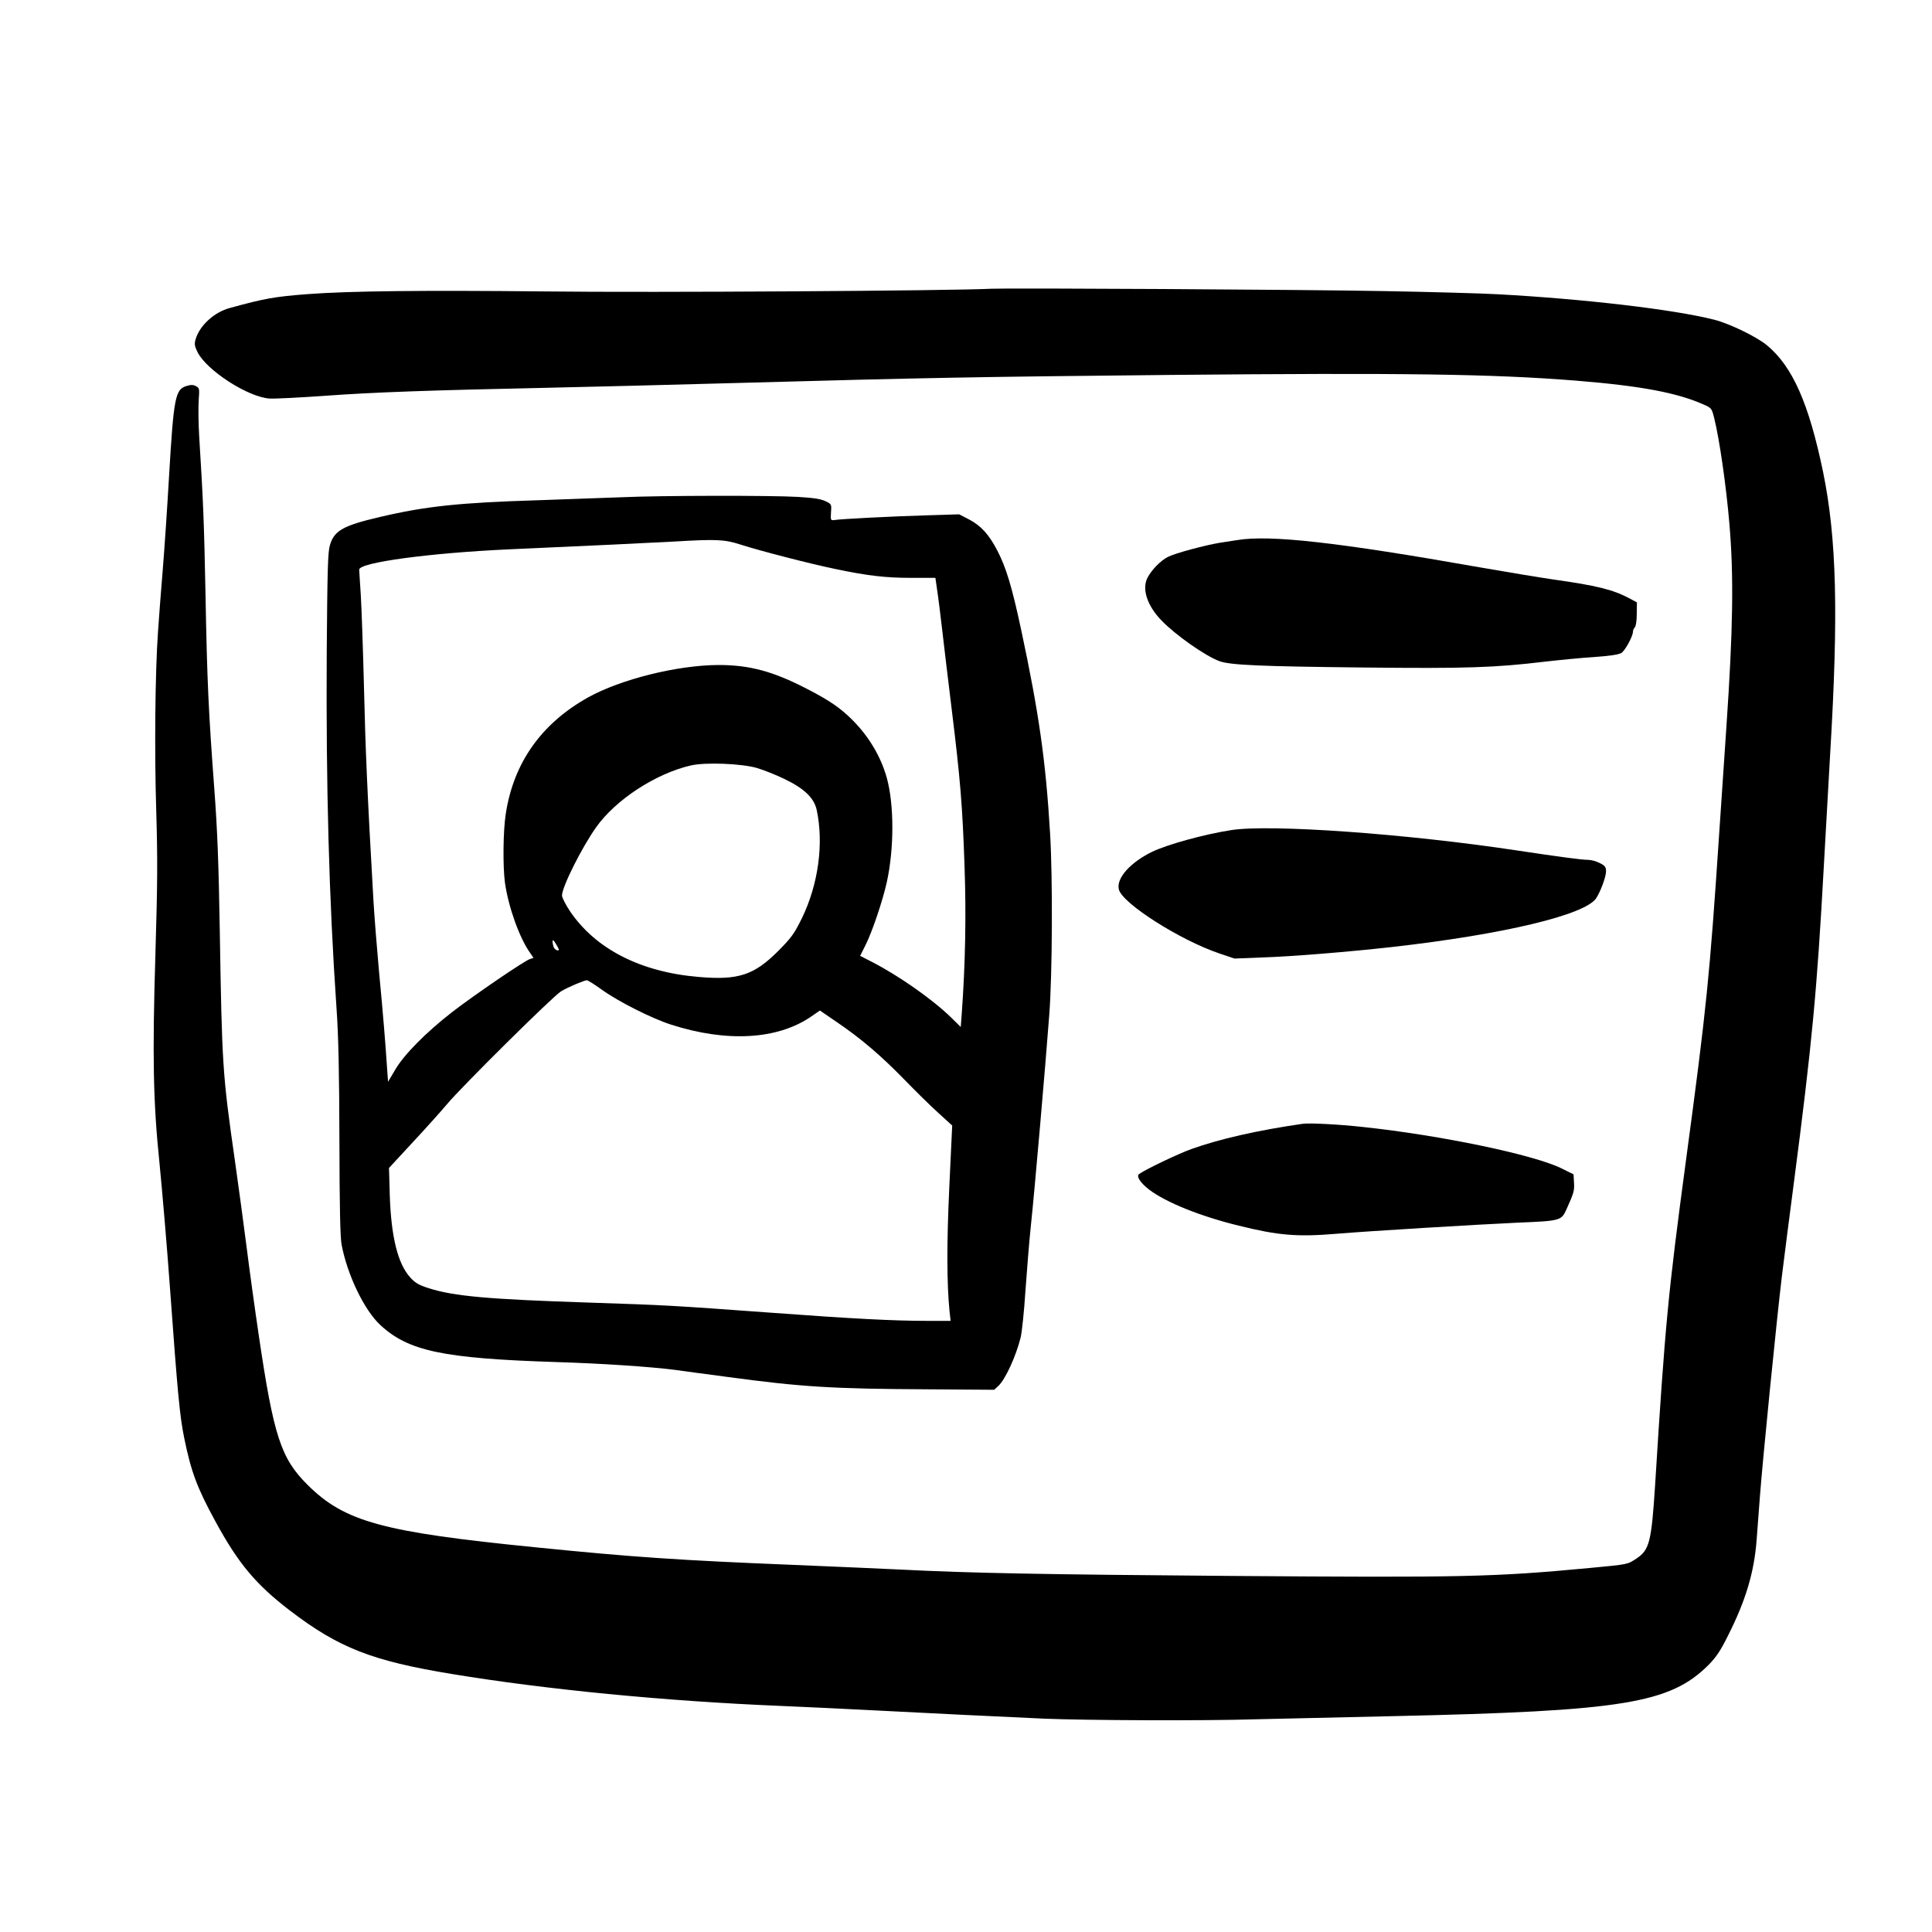
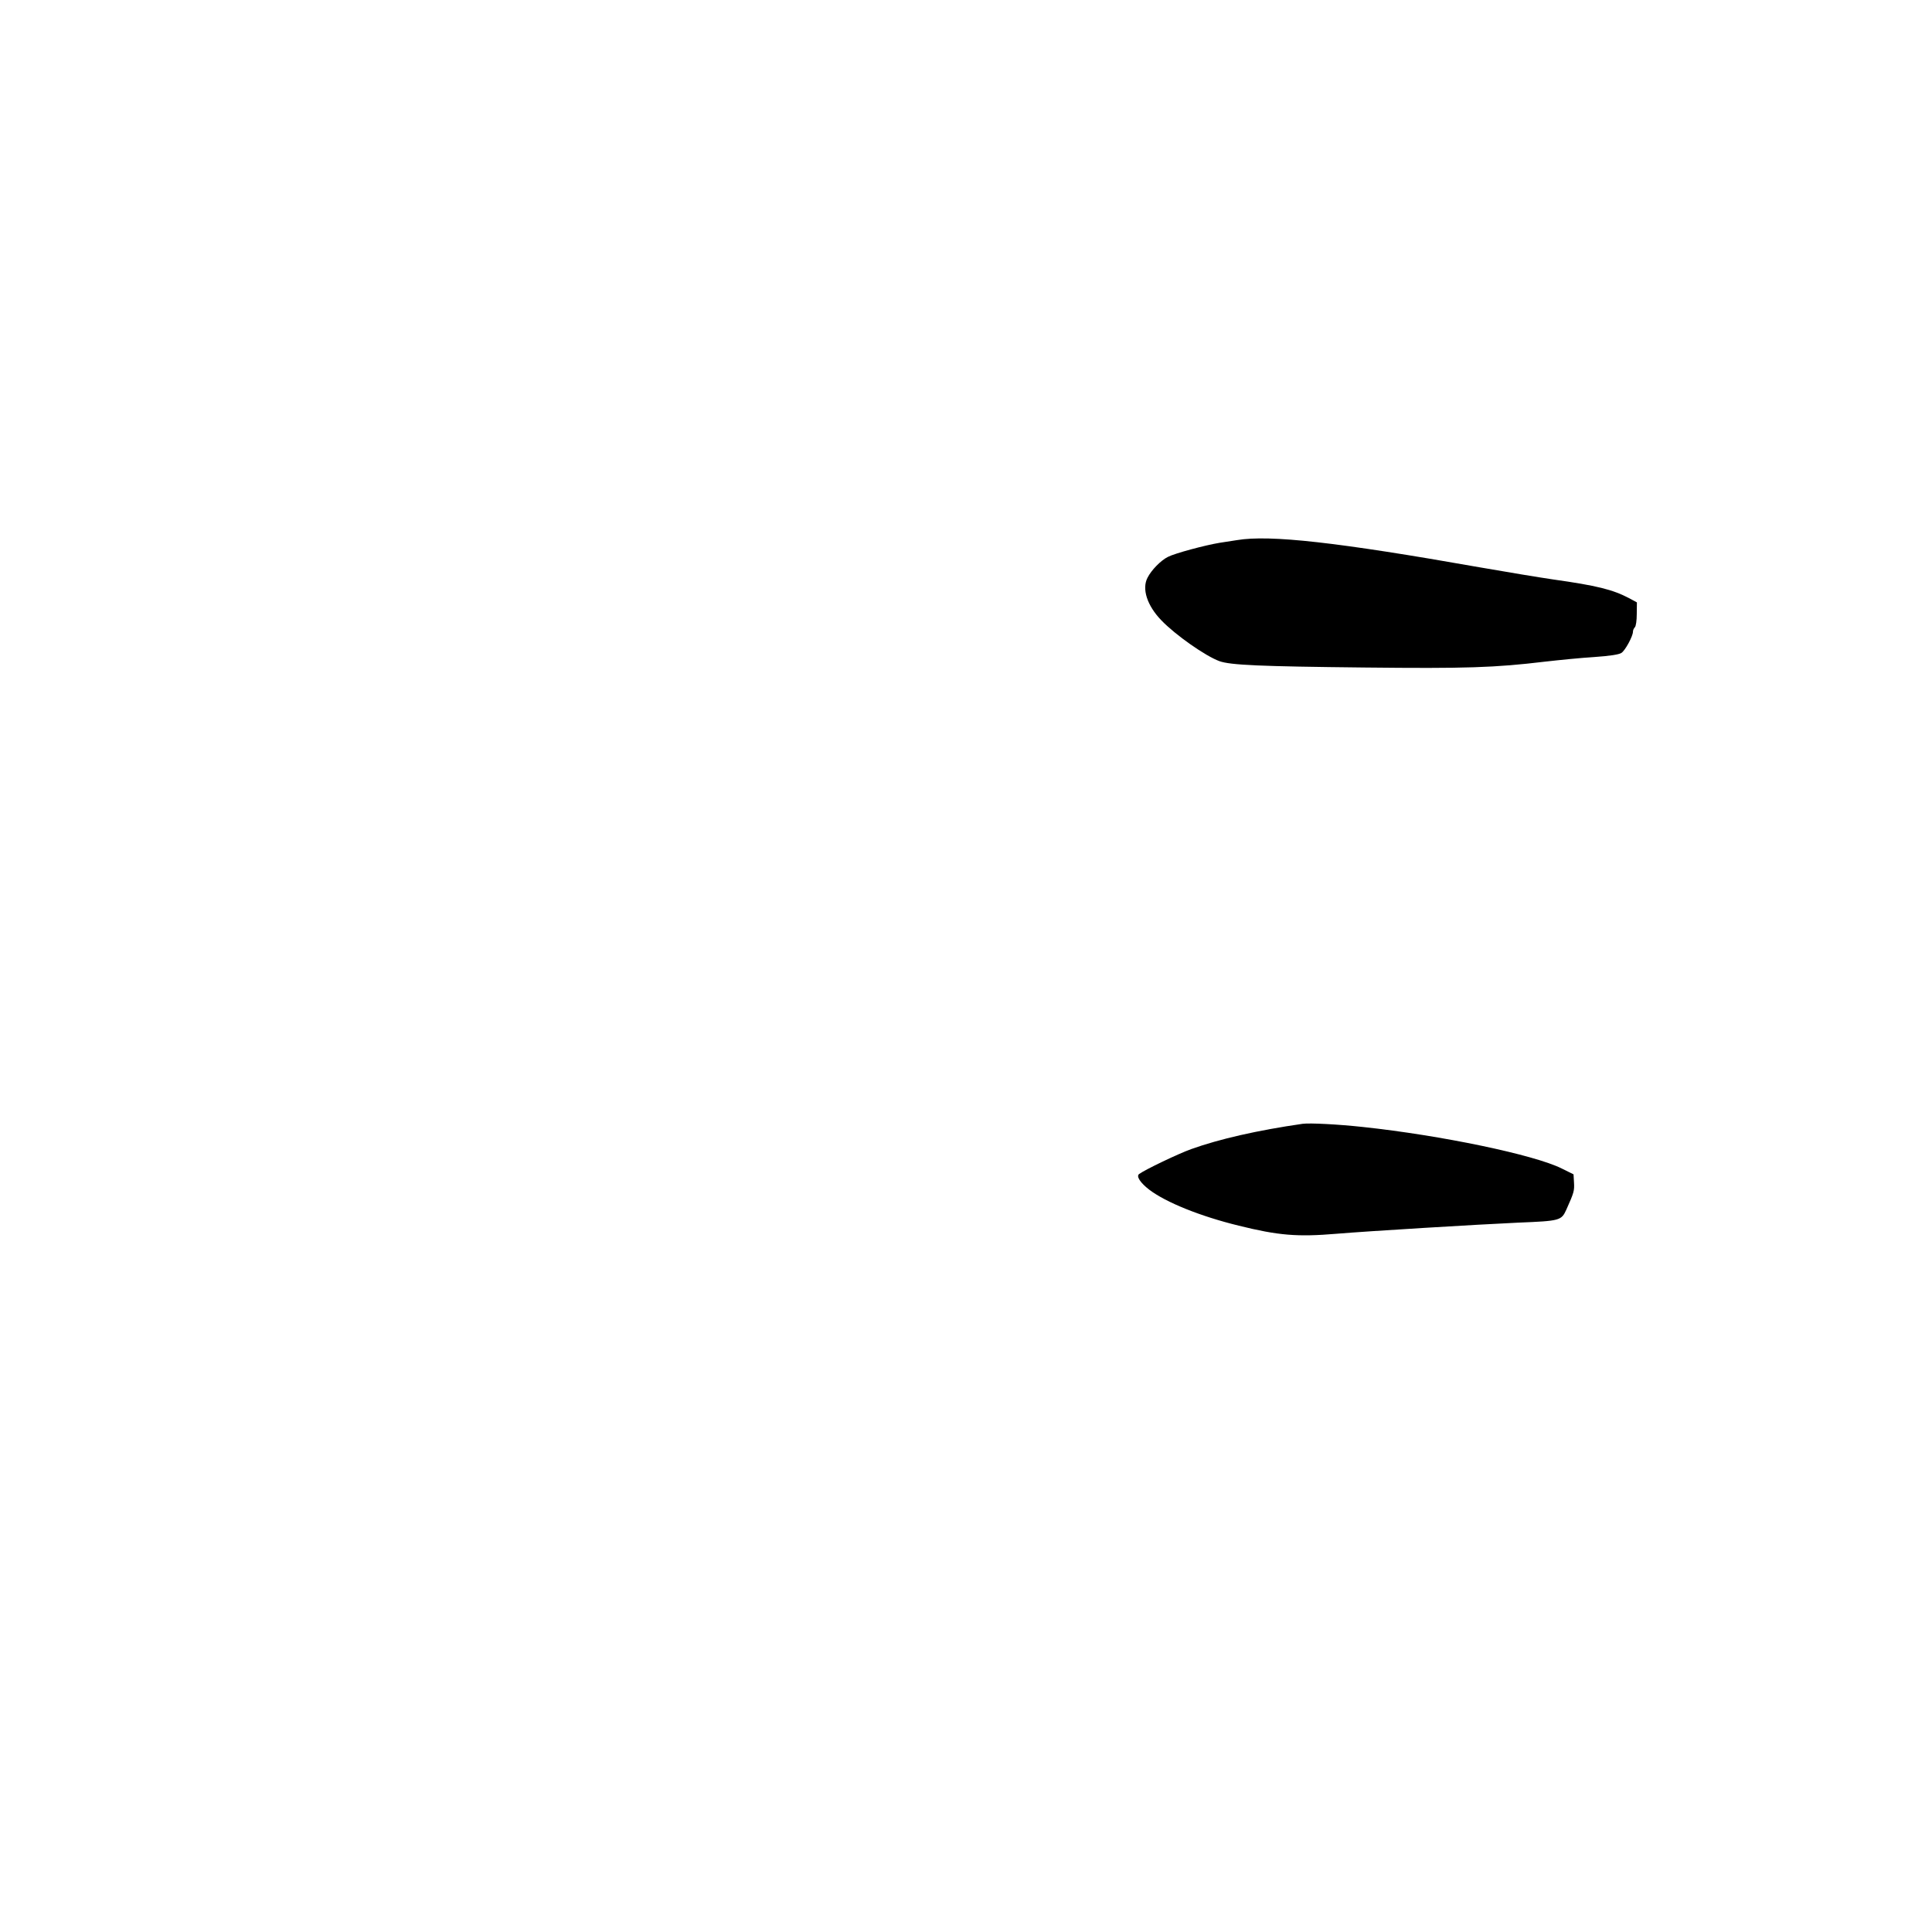
<svg xmlns="http://www.w3.org/2000/svg" fill="#000000" width="800px" height="800px" version="1.1" viewBox="144 144 512 512">
  <g>
-     <path d="m406.71 220.52c-10.875 0.547-89.848 1.051-117.98 0.715-32.832-0.336-52.227-0.125-63.27 0.715-8.734 0.672-11.293 1.133-20.488 3.652-4.156 1.09-8.02 4.617-9.109 8.227-0.379 1.301-0.336 1.805 0.461 3.445 2.394 4.867 13.434 12.004 19.145 12.344 1.387 0.082 7.894-0.254 14.484-0.715 13.184-0.965 27.711-1.469 59.199-2.141 11.418-0.254 33.922-0.801 49.961-1.262 49.918-1.387 63.773-1.637 115.04-2.141 61.844-0.586 85.352-0.25 107.48 1.512 17.172 1.387 26.699 3.191 33.668 6.254 2.312 1.008 2.312 1.051 2.984 3.695 1.383 5.543 3.188 18.012 4.027 28.047 1.176 13.688 0.969 27.961-0.797 53.738-0.461 6.594-1.301 19.145-1.887 27.922-2.562 38.496-3.359 46.391-8.816 86.906-4.746 35.309-5.543 43.535-8.188 86.066-0.969 15.113-1.512 17.215-4.871 19.48-2.519 1.637-1.93 1.555-12.555 2.562-25.441 2.391-33.461 2.559-95.094 2.098-49.539-0.379-69.273-0.754-87.328-1.68-4.492-0.211-17.422-0.797-28.758-1.258-30.188-1.219-42.488-2.059-68.223-4.66-40.434-4.031-50.465-6.762-60.289-16.543-7.055-7.012-8.984-12.848-12.934-39.676-1.047-7.051-2.477-17.422-3.188-23.09-0.715-5.668-2.144-16.164-3.152-23.301-3.273-22.797-3.398-25.023-3.988-60.879-0.293-17.59-0.629-26.449-1.426-37.156-1.555-20.781-1.93-28.672-2.352-51.641-0.379-19.145-0.586-24.684-1.68-42.152-0.211-3.481-0.25-7.723-0.125-9.527 0.211-3.066 0.211-3.234-0.715-3.738-0.715-0.379-1.344-0.418-2.519-0.043-2.981 0.883-3.398 3.066-4.617 23.766-0.461 8.059-1.219 19.312-1.68 24.98-0.461 5.668-1.051 13.016-1.258 16.375-0.758 10.621-0.969 31.613-0.465 47.523 0.379 12.805 0.336 19.188-0.207 37.367-0.84 27.793-0.629 39.547 1.09 56.176 0.672 6.801 1.934 21.453 2.731 32.535 2.055 28.297 2.602 34.133 3.777 39.969 1.848 9.07 3.402 13.227 8.27 22.168 6.09 11.211 10.75 16.75 19.734 23.637 12.973 9.91 21.746 13.352 42.949 16.836 24.938 4.113 56.426 7.18 86.699 8.441 5.875 0.25 17.801 0.797 26.449 1.258 16.543 0.84 27.164 1.387 43.871 2.141 11 0.461 42.531 0.586 55.84 0.168 4.617-0.125 21.16-0.504 36.738-0.84 60.75-1.344 73.176-3.359 83.422-13.559 2.016-2.059 3.148-3.695 5.164-7.769 4.699-9.277 6.969-16.879 7.598-25.484 0.211-2.894 0.59-7.891 0.84-11.125 0.758-10.16 4.535-47.82 5.836-58.566 0.715-5.668 2.098-16.711 3.148-24.562 4.871-37.324 6.172-51.219 7.977-84.18 0.59-10.746 1.344-24.141 1.68-29.809 2.227-37.156 1.723-57.098-1.891-74.73-3.777-18.18-8.102-27.918-14.902-33.543-2.769-2.269-9.949-5.754-14.023-6.762-10.789-2.731-34.68-5.5-57.141-6.719-4.492-0.25-18.012-0.629-30.02-0.84-22.125-0.418-99.332-0.84-104.33-0.629z" />
-     <path d="m308.89 275.77c-4.031 0.164-14.066 0.504-22.254 0.797-20.738 0.629-29.934 1.594-41.98 4.449-9.742 2.266-12.094 3.609-13.227 7.473-0.547 1.805-0.672 6.594-0.84 28.215-0.211 35.309 0.586 65.453 2.602 94.633 0.504 7.094 0.715 16.836 0.758 34.844 0.039 17.801 0.207 25.781 0.586 27.711 1.555 8.102 6.004 17.297 10.246 21.246 7.473 6.926 16.582 8.855 46.684 9.824 12.094 0.375 24.605 1.215 31.281 2.055 1.719 0.254 8.059 1.094 14.062 1.891 19.605 2.644 27.668 3.148 52.984 3.273l17.676 0.125 1.133-1.047c1.805-1.68 4.66-7.852 5.879-12.805 0.336-1.387 0.922-6.887 1.258-12.176 0.379-5.332 1.008-13.27 1.473-17.637 0.965-8.98 3.859-42.402 4.867-55.836 0.801-10.496 0.926-35.938 0.211-47.863-1.133-19.102-2.938-31.906-7.641-53.906-2.438-11.422-3.988-16.586-6.34-21.117-2.227-4.285-4.324-6.594-7.516-8.273l-2.602-1.344-8.23 0.254c-8.941 0.25-23.133 0.965-24.812 1.258-1.008 0.125-1.051 0.086-0.922-2.055 0.164-2.141 0.125-2.184-1.473-2.941-1.176-0.586-3.106-0.883-7.262-1.133-6.969-0.418-36.609-0.379-46.602 0.086zm31.363 12.551c5.203 1.68 18.766 5.164 25.105 6.465 8.605 1.805 13.352 2.352 20.066 2.352h6.469l0.461 3.234c0.293 1.805 0.879 6.59 1.344 10.621 0.461 4.031 1.594 13.477 2.516 20.992 2.269 18.43 2.856 25.527 3.402 41.605 0.461 13.016 0.211 25.988-0.754 39.215l-0.254 3.359-2.644-2.606c-5.039-4.871-13.812-11-20.906-14.652l-3.109-1.594 1.387-2.773c1.805-3.566 4.574-11.797 5.668-16.707 1.973-8.945 1.973-20.613 0-27.711-1.555-5.543-4.617-10.746-8.902-15.113-3.273-3.316-6.172-5.332-12.301-8.48-8.941-4.621-15.156-6.297-23.387-6.297-10.914 0.039-25.902 3.777-34.594 8.605-12.383 6.926-19.73 17.34-21.789 30.859-0.715 4.574-0.797 13.938-0.211 18.262 0.926 6.465 3.863 14.695 6.719 18.641l0.84 1.258-0.922 0.297c-1.43 0.418-15.117 9.781-20.699 14.105-6.887 5.375-12.723 11.254-15.031 15.242l-1.891 3.188-0.293-4.113c-0.418-6.297-0.965-13.141-2.098-25.105-0.547-6.004-1.219-14.402-1.473-18.684-1.637-28.422-2.141-40.555-2.516-56.68-0.254-10.031-0.633-20.992-0.84-24.352-0.211-3.356-0.422-6.422-0.422-6.801 0-1.887 18.602-4.406 39.676-5.371 19.27-0.84 38.332-1.766 43.664-2.059 11.375-0.672 13.391-0.586 17.719 0.797zm4.324 59.199c1.719 0.504 5.035 1.805 7.344 2.938 5.25 2.519 7.852 5.039 8.523 8.23 1.891 8.898 0.422 19.648-3.902 28.59-2.059 4.156-2.731 5.121-6.172 8.605-6.508 6.551-10.664 7.938-21.285 7.012-15.367-1.301-27.332-7.43-34.094-17.508-1.133-1.719-2.055-3.523-2.055-4.07 0-2.269 5.203-12.637 9.023-18.055 5.207-7.348 15.828-14.273 25.148-16.414 3.863-0.883 13.395-0.504 17.469 0.672zm-52.48 48.07c0 0.672-1.219 0.043-1.43-0.754-0.461-1.805-0.25-2.184 0.59-0.801 0.461 0.758 0.84 1.473 0.84 1.555zm11.418 10.707c4.324 3.106 13.098 7.555 18.305 9.234 14.777 4.746 28.129 3.988 37.031-2.055l2.434-1.68 4.535 3.106c6.254 4.242 11.586 8.773 17.801 15.156 2.898 2.981 6.93 6.969 8.984 8.816l3.738 3.402-0.758 16.121c-0.715 15.281-0.672 25.652 0.043 33l0.293 2.644h-6.465c-8.648 0-19.816-0.586-40.262-2.098-27.668-2.016-28.508-2.059-48.785-2.731-26.957-0.883-36.066-1.68-42.781-3.82-2.606-0.84-3.527-1.344-4.871-2.812-3.316-3.613-5.082-10.707-5.457-21.707l-0.211-7.348 6.211-6.715c3.445-3.695 7.516-8.23 9.07-10.078 3.777-4.574 28.258-28.801 30.312-30.02 1.805-1.09 6.086-2.894 6.844-2.938 0.25 0 2.059 1.133 3.988 2.519z" />
    <path d="m471.79 287.14c-1.258 0.211-3.359 0.504-4.617 0.715-3.82 0.629-11.84 2.773-13.688 3.738-1.848 0.922-4.367 3.484-5.375 5.5-1.555 2.938-0.125 7.387 3.652 11.293 3.738 3.902 11.715 9.488 15.41 10.832 2.938 1.047 10.746 1.387 38.414 1.68 27.039 0.293 34.551 0.039 47.863-1.555 3.691-0.422 9.531-1.008 13.012-1.219 4.242-0.293 6.594-0.672 7.223-1.09 1.008-0.629 3.066-4.449 3.066-5.625 0-0.379 0.211-0.883 0.504-1.176 0.293-0.297 0.504-1.805 0.504-3.527l0.039-3.066-2.098-1.133c-4.324-2.266-8.523-3.316-20.152-4.953-3.441-0.504-12.133-1.934-19.312-3.191-37.785-6.676-55.754-8.691-64.445-7.223z" />
-     <path d="m470.32 363.98c-7.262 1.133-16.836 3.777-20.992 5.75-5.836 2.856-9.57 7.055-8.816 9.992 0.926 3.695 16.207 13.438 26.66 16.961l3.988 1.344 7.348-0.293c7.977-0.25 22.754-1.469 34.426-2.769 29.641-3.359 51.18-8.523 54.078-12.934 1.176-1.805 2.602-5.707 2.602-7.094 0-1.176-0.254-1.512-1.68-2.227-0.883-0.461-2.266-0.84-3.062-0.84-1.68 0-7.602-0.797-18.77-2.477-29.43-4.449-65.41-7.012-75.781-5.414z" />
    <path d="m489.21 441.82c-11.926 1.719-22.082 4.031-29.559 6.715-3.398 1.219-12.258 5.461-13.77 6.594-0.84 0.586 0.336 2.352 2.688 4.156 4.41 3.359 13.559 7.051 23.723 9.531 10.492 2.602 15.531 3.019 25.945 2.141 8.52-0.715 37.699-2.477 48.027-2.941 11.254-0.461 11.504-0.543 12.848-3.484 2.016-4.492 2.141-4.996 2.016-7.137l-0.125-2.184-3.148-1.555c-7.223-3.609-31.867-8.773-52.691-10.996-6.59-0.715-14.062-1.094-15.953-0.84z" />
  </g>
</svg>